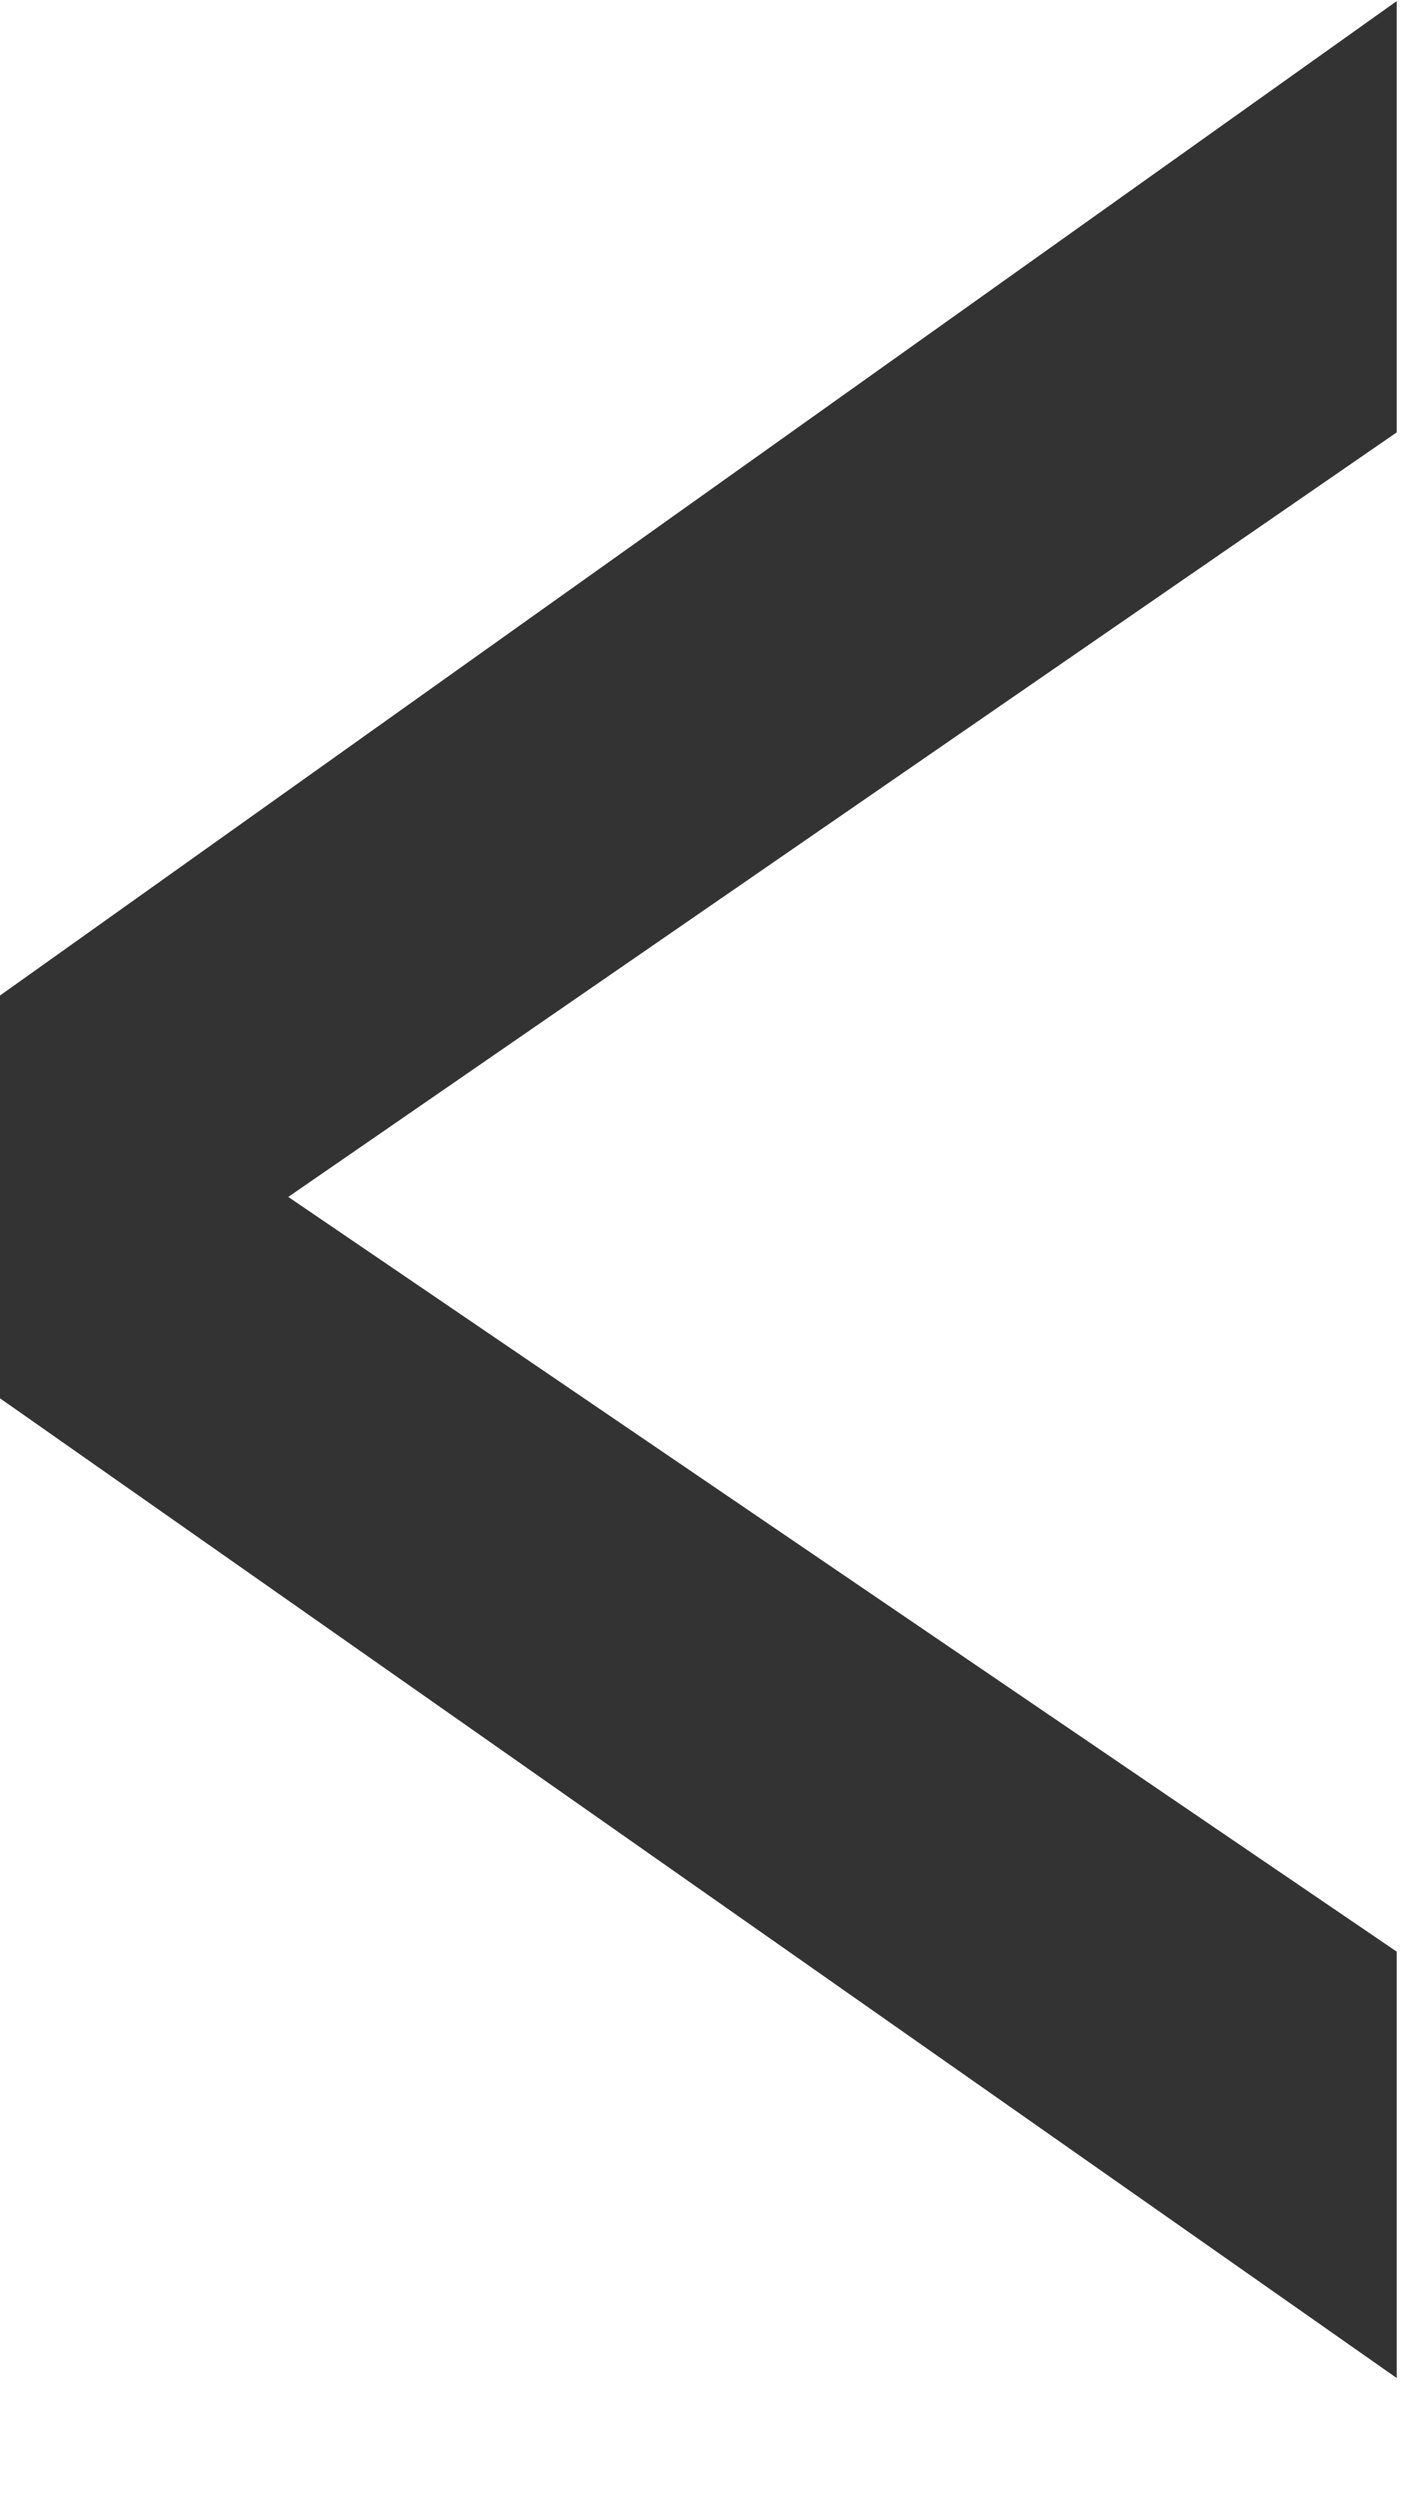
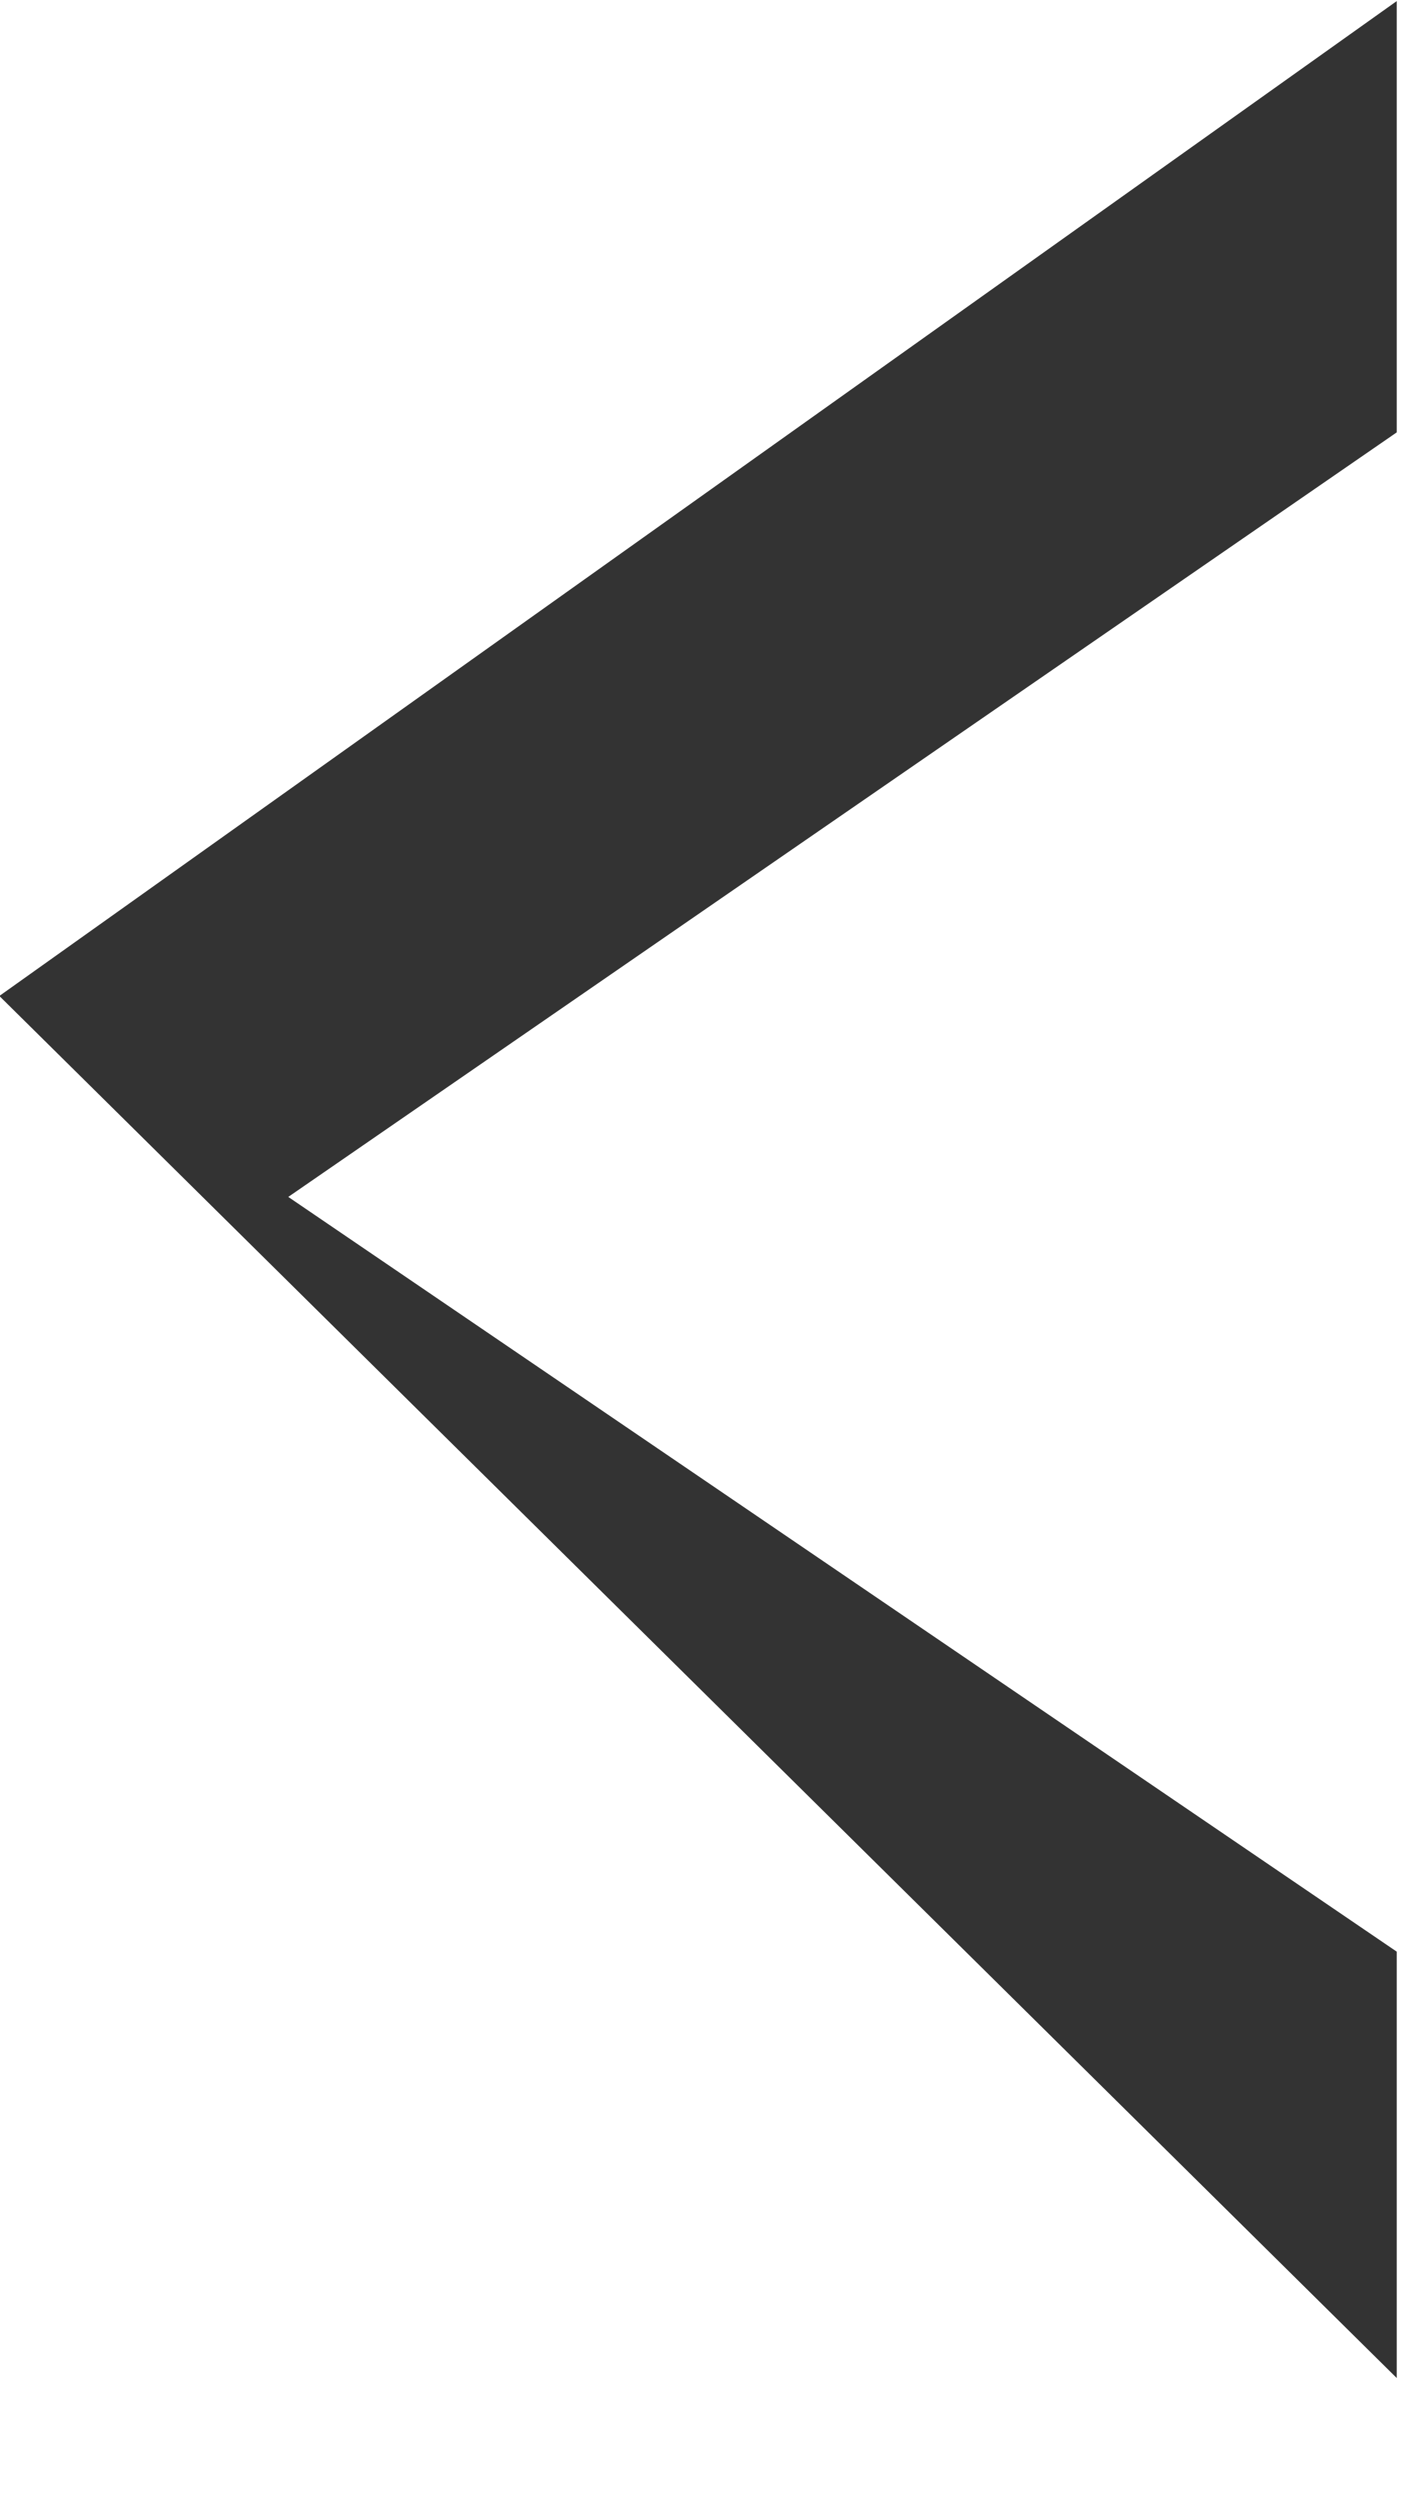
<svg xmlns="http://www.w3.org/2000/svg" xmlns:ns1="http://www.serif.com/" width="100%" height="100%" viewBox="0 0 9 16" version="1.1" xml:space="preserve" style="fill-rule:evenodd;clip-rule:evenodd;stroke-linejoin:round;stroke-miterlimit:2;">
  <g id="_-" ns1:id="&lt;" transform="matrix(18.871,2.31101e-15,3.8408e-15,-31.363,-1.042,-3.443)">
-     <path d="M0.055,-0.313L0.055,-0.395L0.529,-0.595L0.529,-0.508L0.153,-0.354L0.529,-0.198L0.529,-0.11L0.055,-0.313Z" style="fill:rgb(51,51,51);fill-rule:nonzero;" />
+     <path d="M0.055,-0.313L0.529,-0.595L0.529,-0.508L0.153,-0.354L0.529,-0.198L0.529,-0.11L0.055,-0.313Z" style="fill:rgb(51,51,51);fill-rule:nonzero;" />
  </g>
</svg>